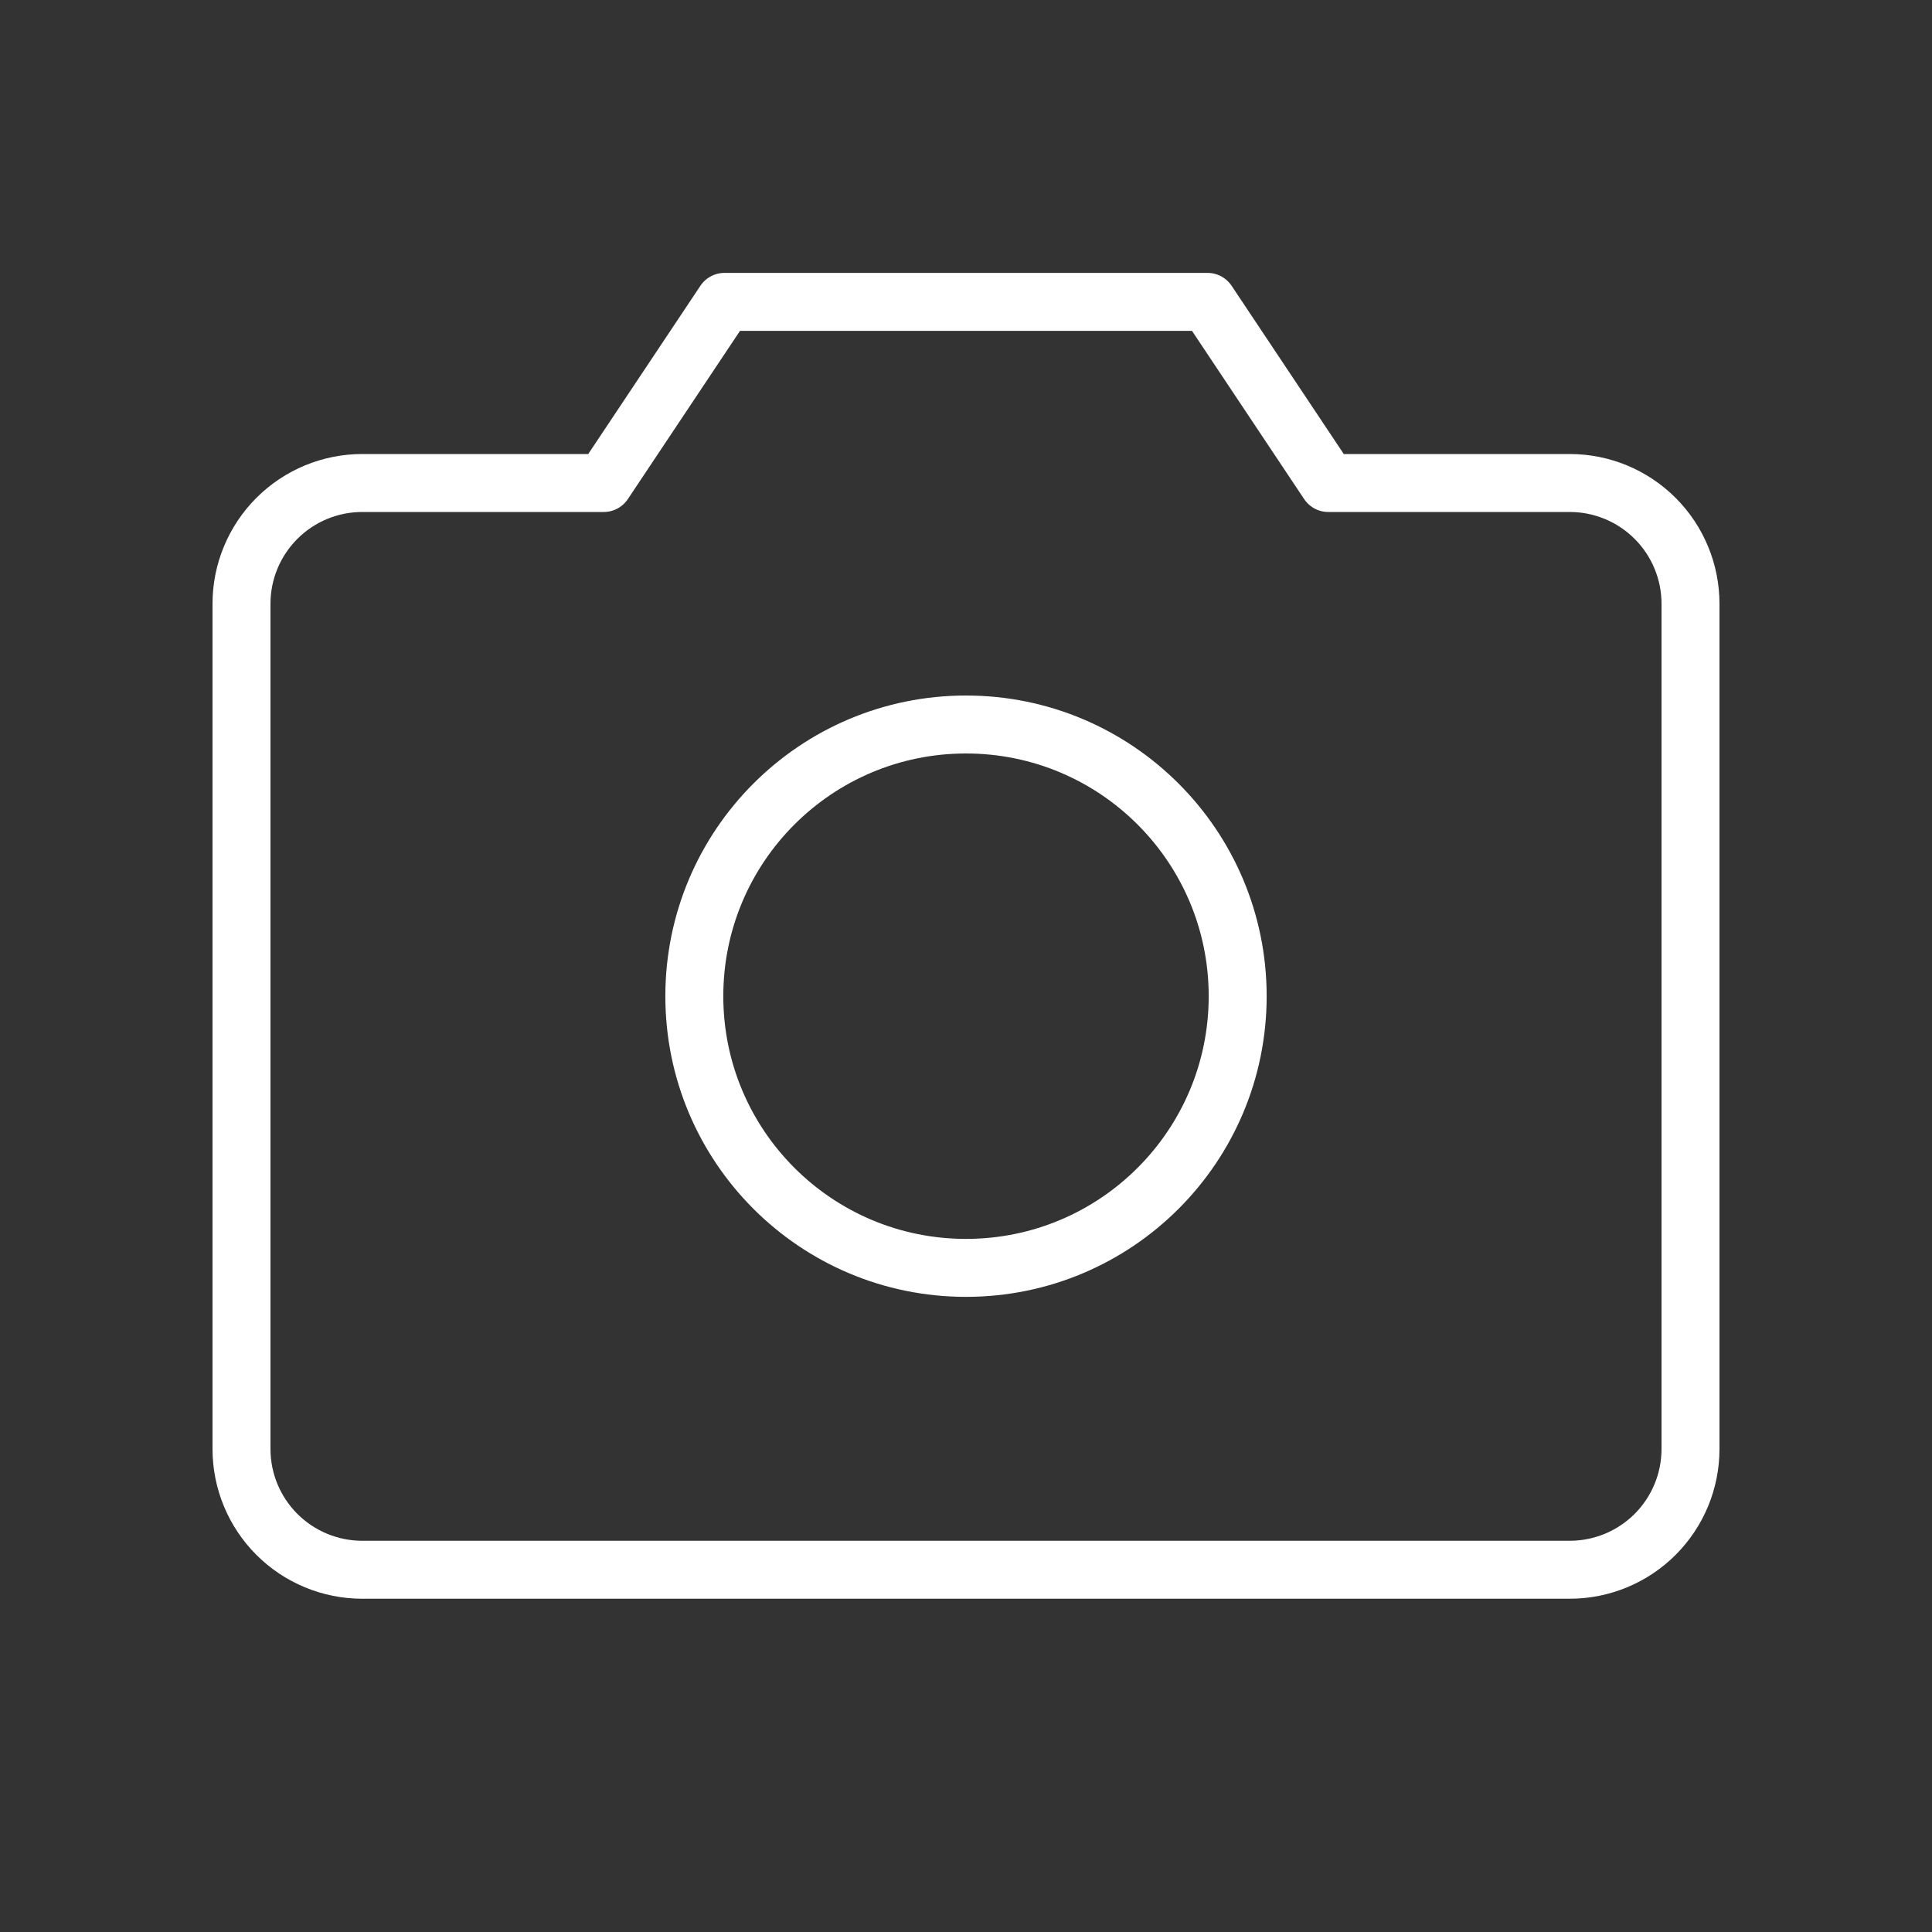
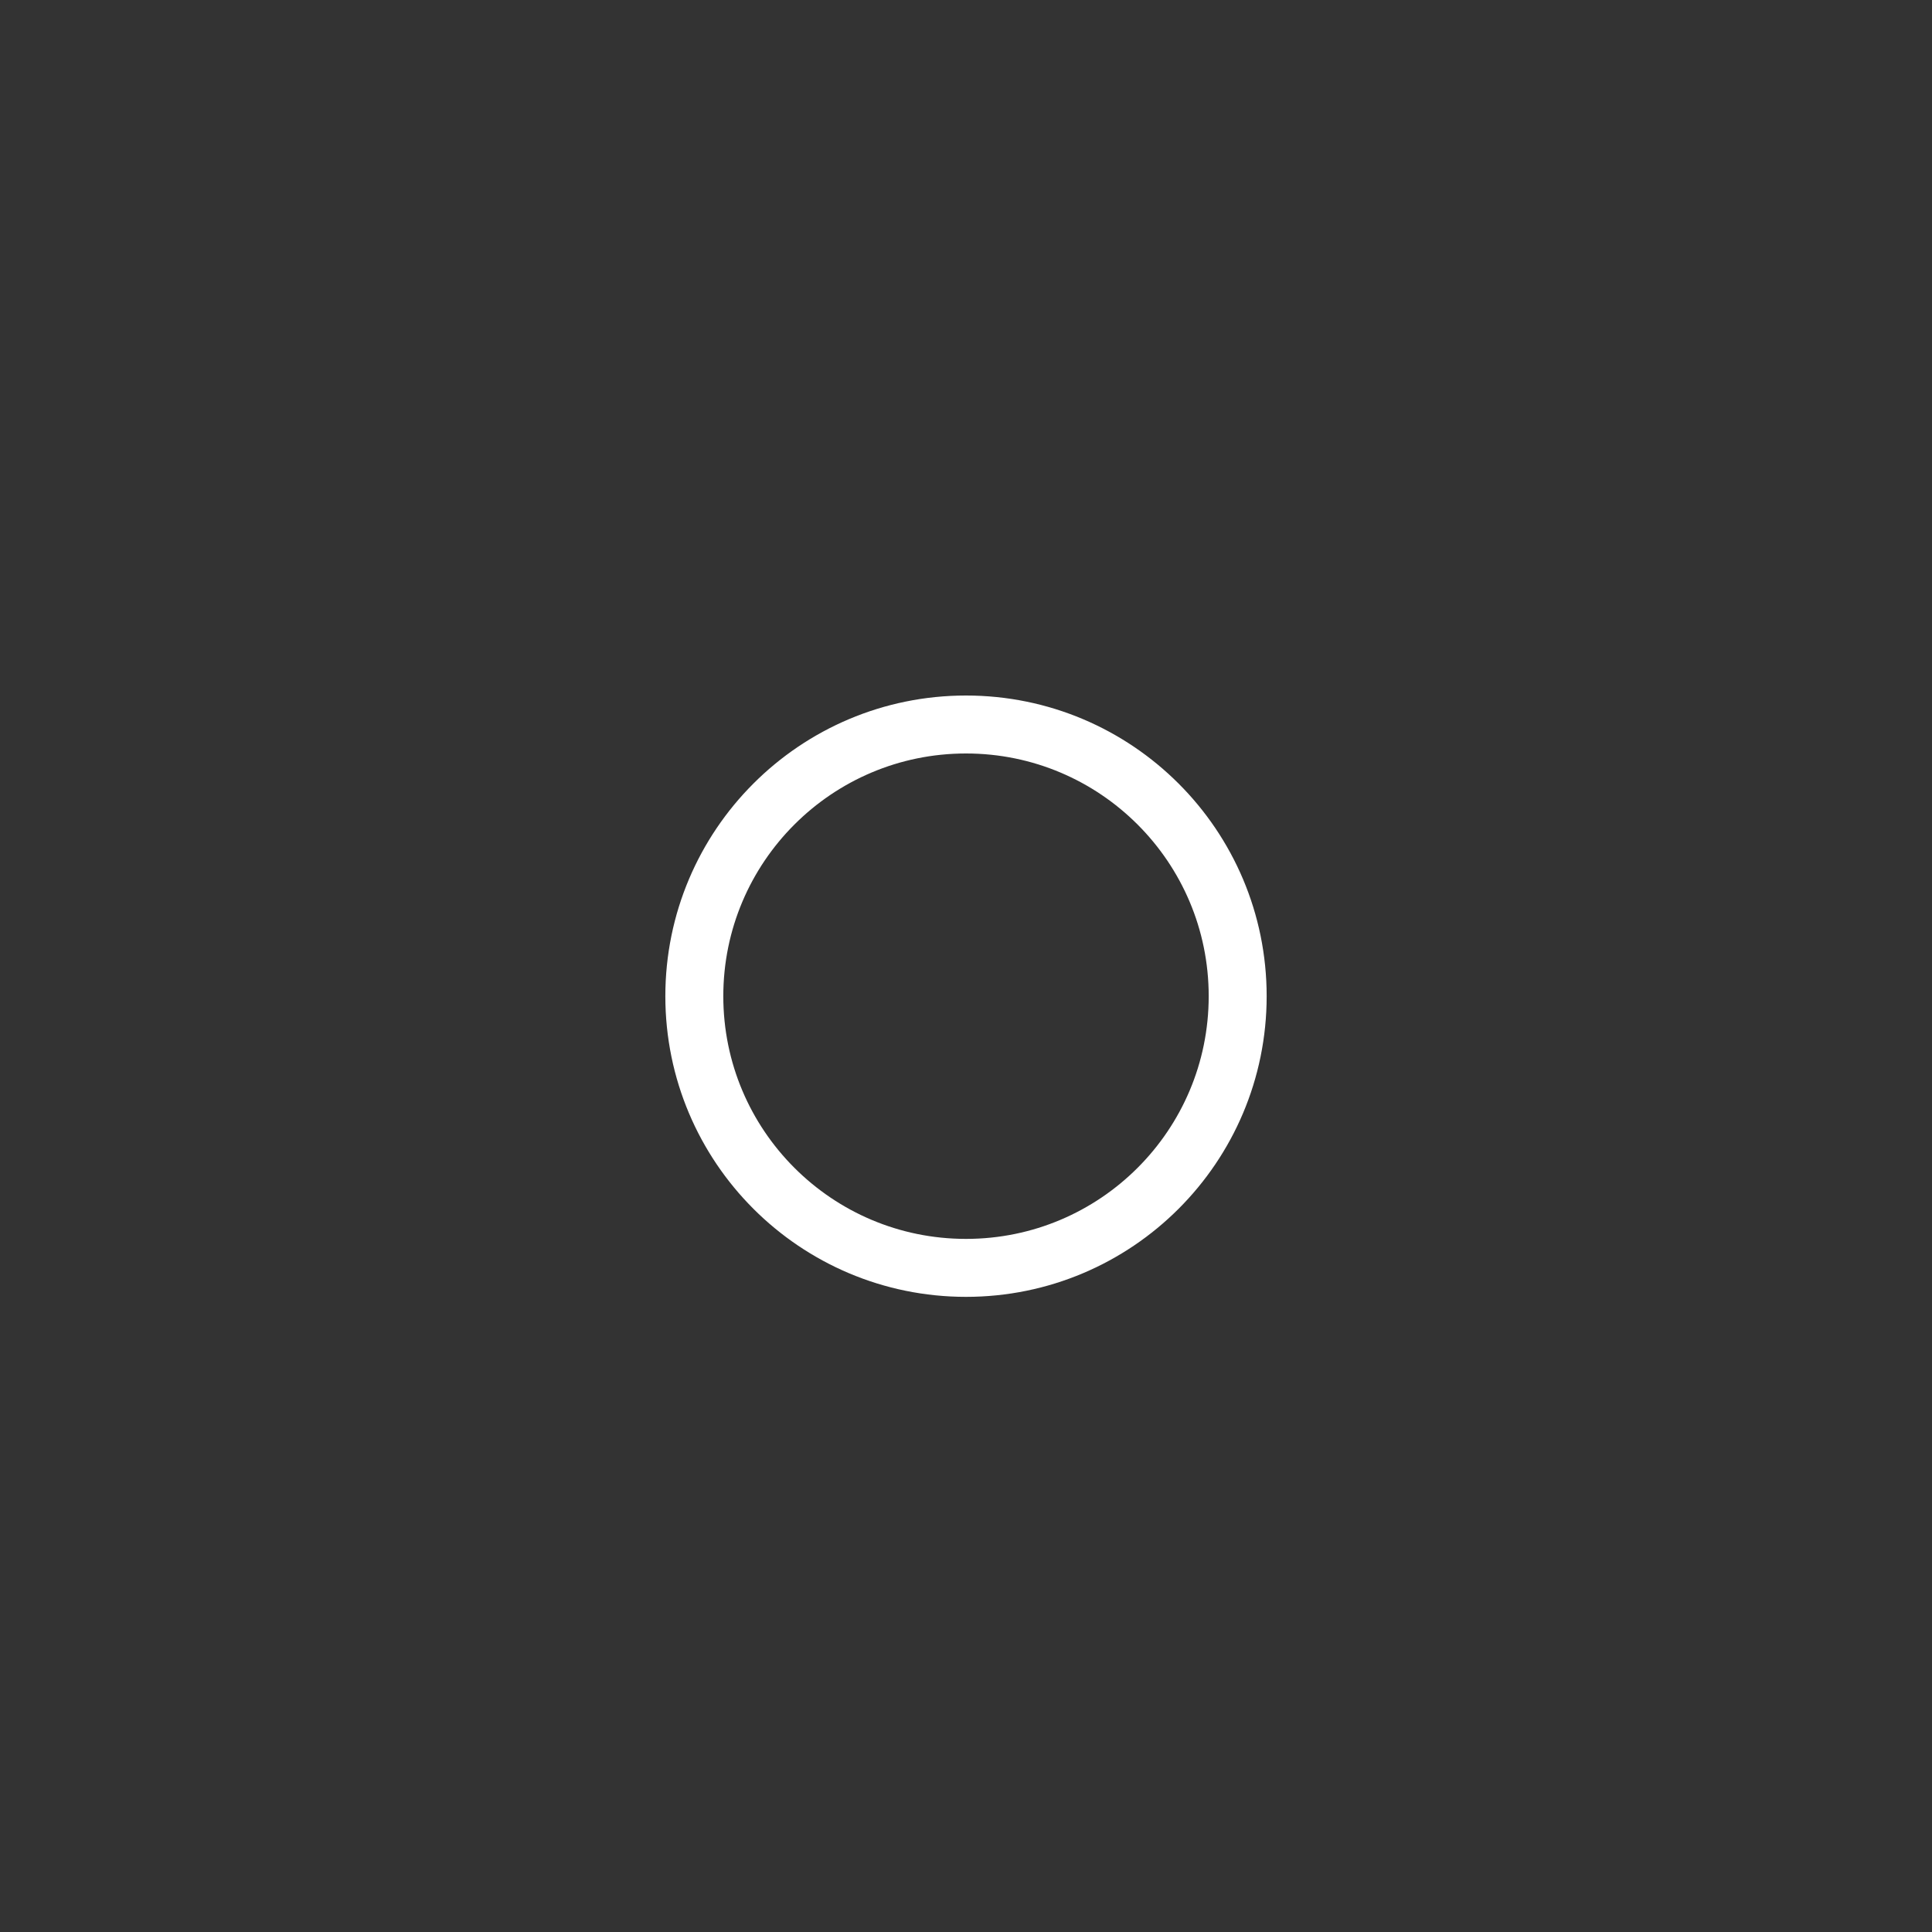
<svg xmlns="http://www.w3.org/2000/svg" width="100" height="100" viewBox="0 0 100 100" fill="none">
  <rect x="0" y="0" width="100" height="100" fill="#333333" stroke="none" />
-   <path d="M81.25 81.25H18.75C17.092 81.25 15.503 80.591 14.331 79.419C13.159 78.247 12.5 76.658 12.5 75V31.25C12.5 29.592 13.159 28.003 14.331 26.831C15.503 25.659 17.092 25 18.75 25H31.25L37.5 15.625H62.5L68.75 25H81.25C82.908 25 84.497 25.659 85.669 26.831C86.841 28.003 87.5 29.592 87.5 31.25V75C87.5 76.658 86.841 78.247 85.669 79.419C84.497 80.591 82.908 81.25 81.25 81.25Z" stroke="white" stroke-width="3" stroke-linecap="round" stroke-linejoin="round" />
  <path d="M50 65.625C57.767 65.625 64.062 59.329 64.062 51.562C64.062 43.796 57.767 37.5 50 37.5C42.233 37.5 35.938 43.796 35.938 51.562C35.938 59.329 42.233 65.625 50 65.625Z" stroke="white" stroke-width="3" stroke-linecap="round" stroke-linejoin="round" />
</svg>